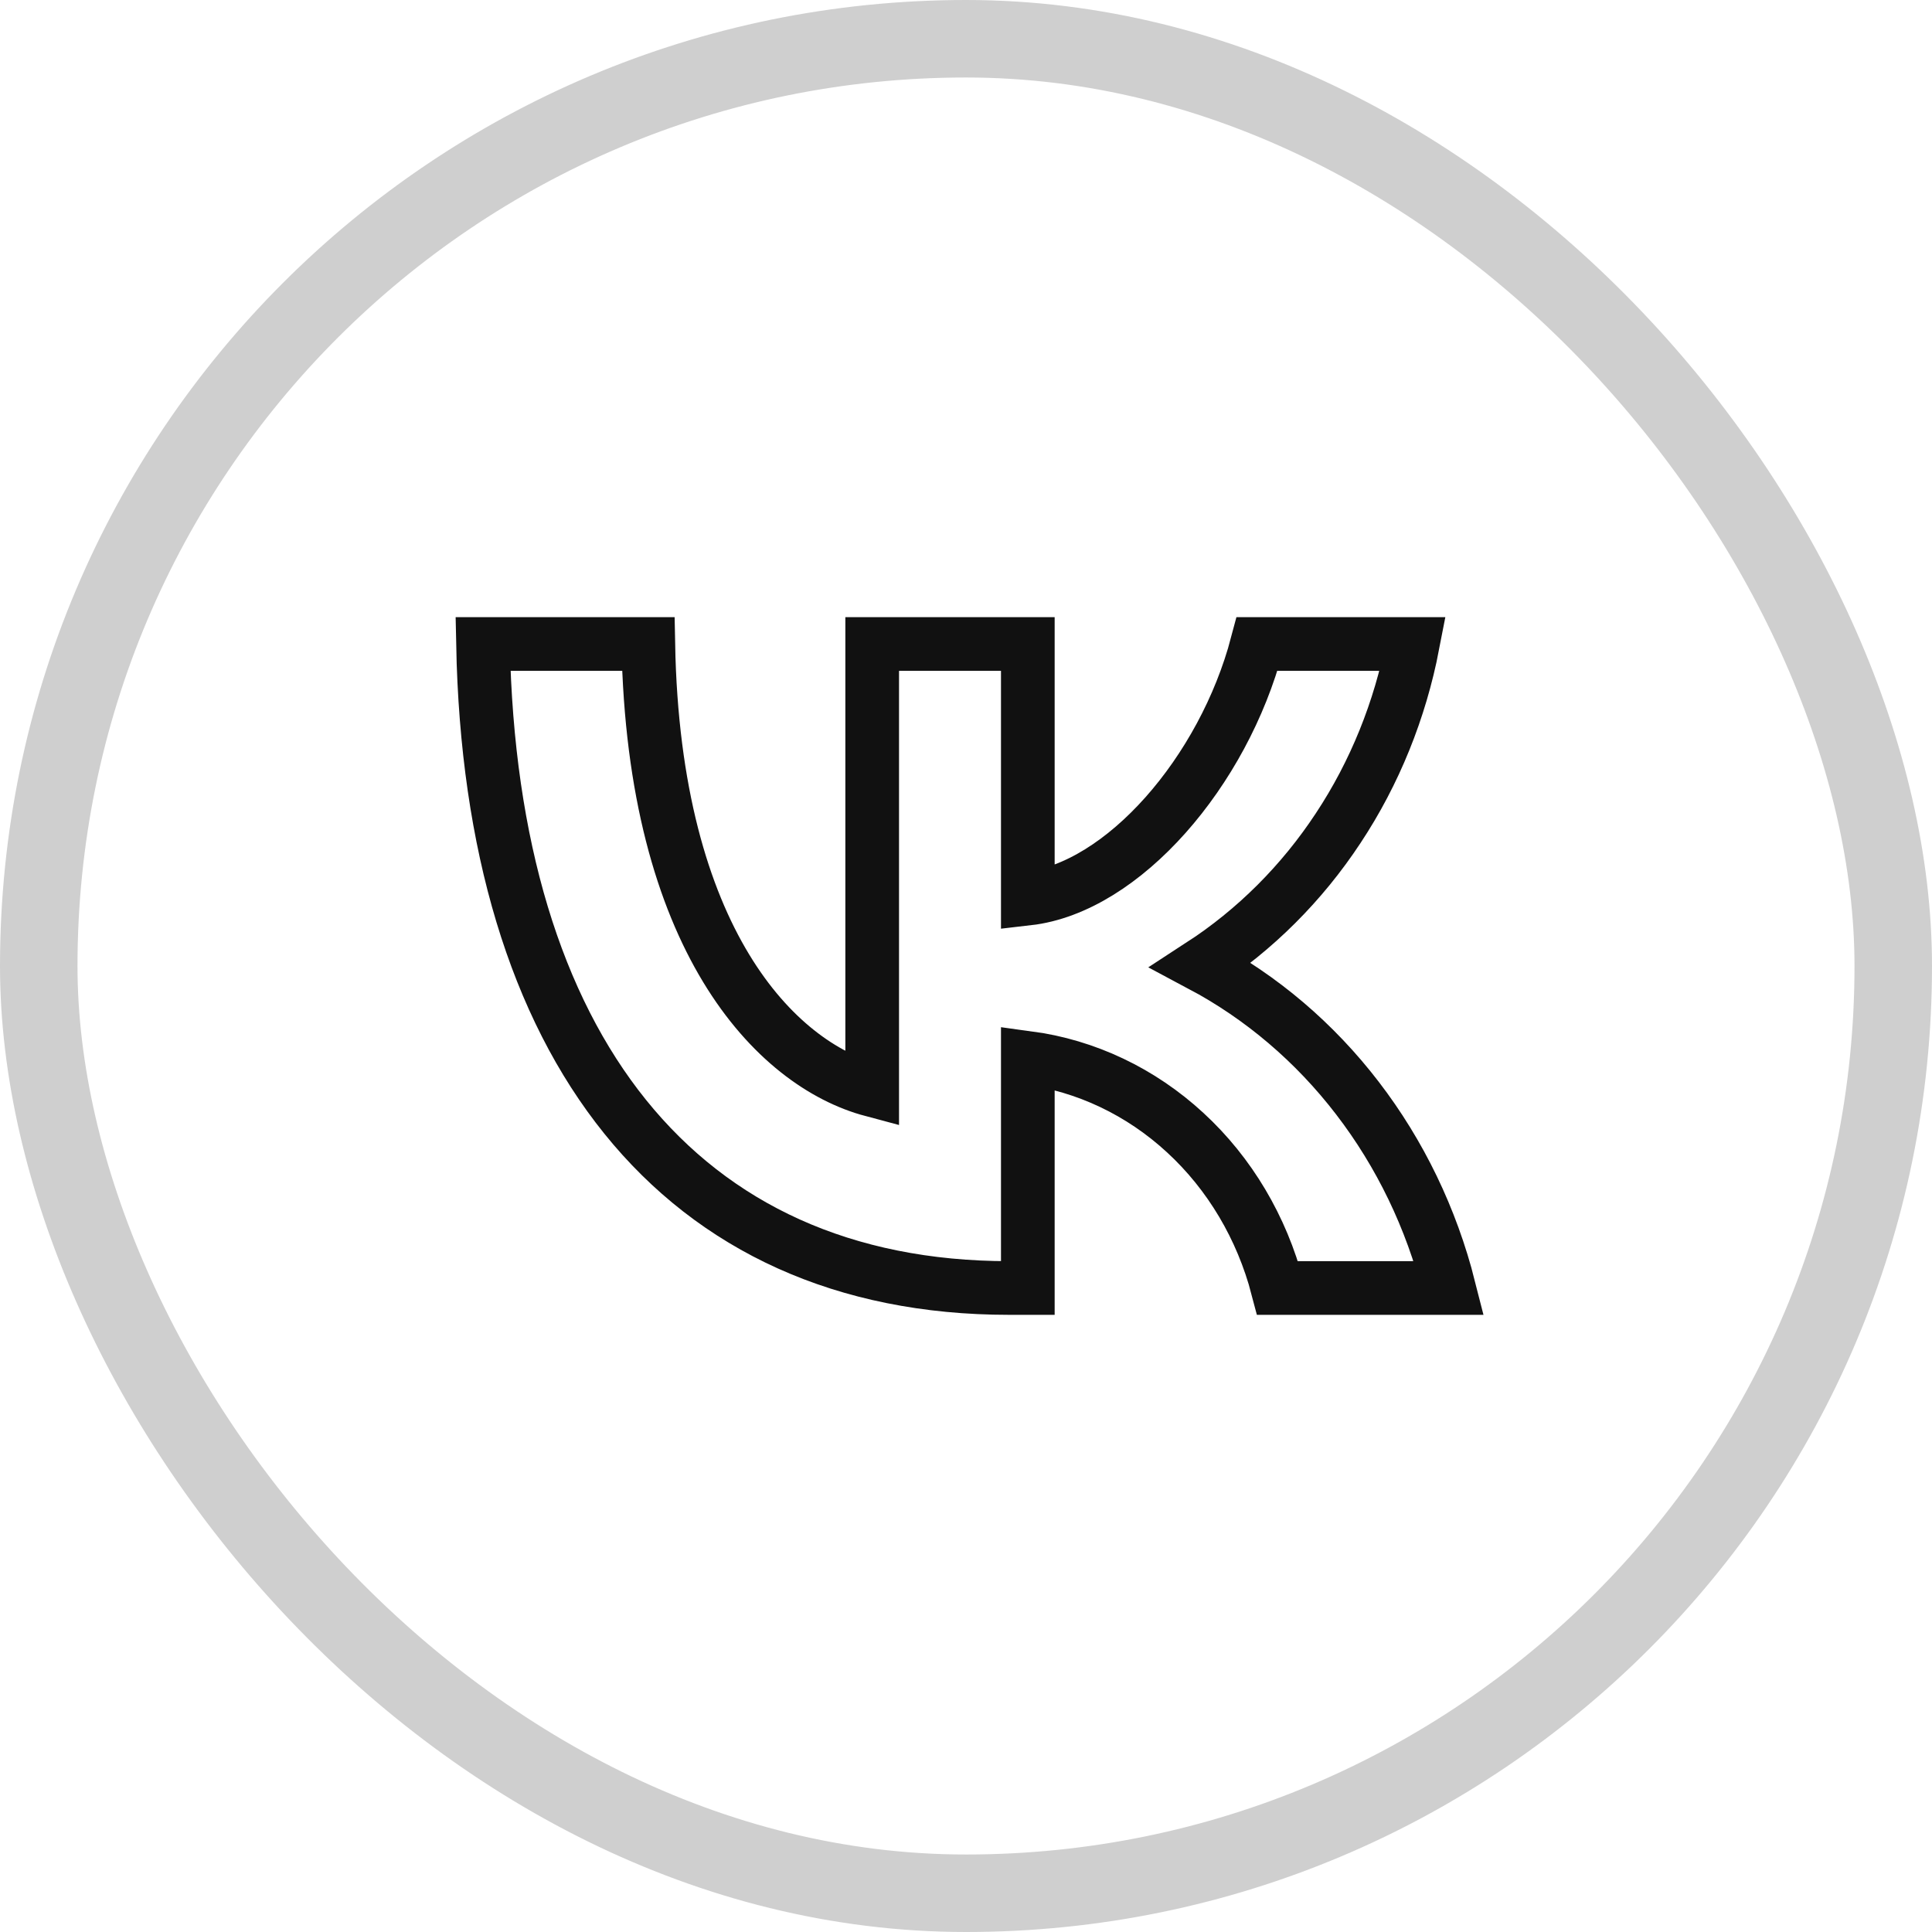
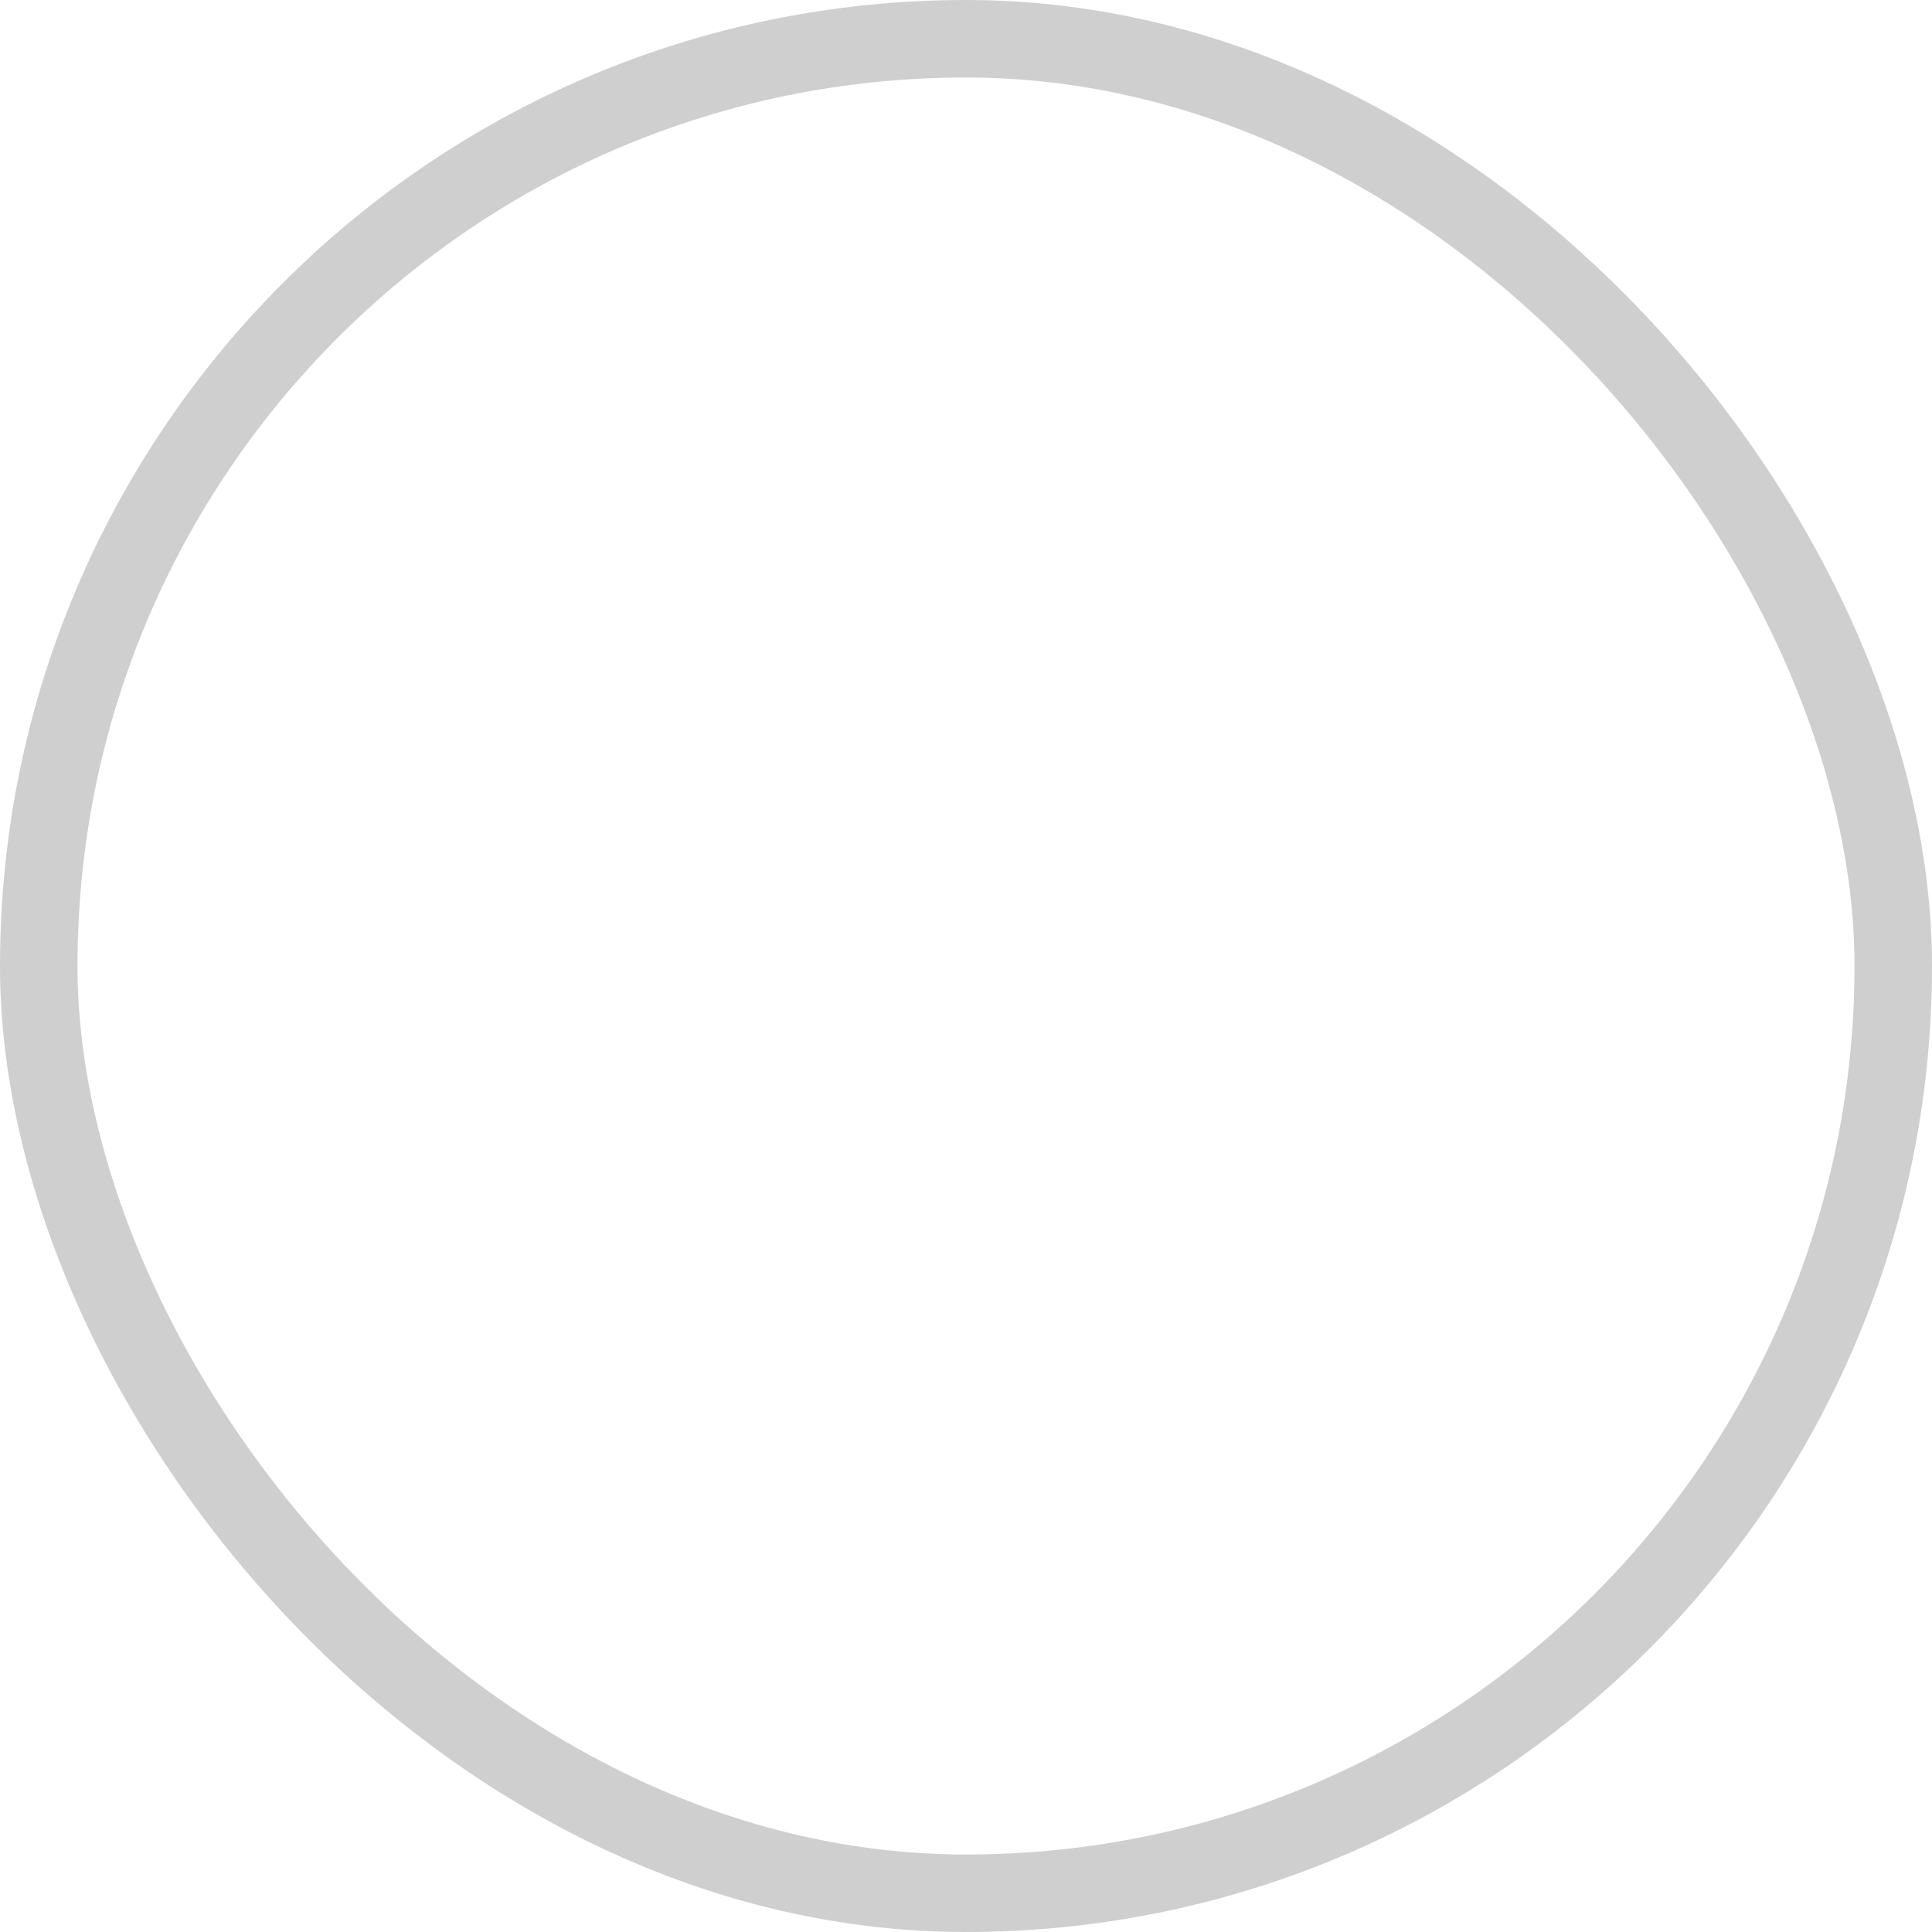
<svg xmlns="http://www.w3.org/2000/svg" width="18" height="18" viewBox="0 0 18 18" fill="none">
  <rect x="0.361" y="0.361" width="17.278" height="17.278" rx="8.639" stroke="#111111" stroke-opacity="0.2" stroke-width="0.722" />
-   <path d="M9.402 12C6.327 12 4.573 9.748 4.5 6H6.04C6.091 8.751 7.226 9.916 8.126 10.156V6H9.576V8.372C10.464 8.27 11.398 7.189 11.712 6H13.163C13.044 6.617 12.808 7.201 12.468 7.715C12.129 8.23 11.693 8.664 11.19 8.991C11.752 9.29 12.249 9.712 12.647 10.231C13.045 10.749 13.336 11.352 13.5 12H11.903C11.756 11.438 11.457 10.934 11.043 10.553C10.629 10.171 10.119 9.929 9.576 9.856V12H9.402V12Z" stroke="#111111" stroke-width="0.5" />
</svg>